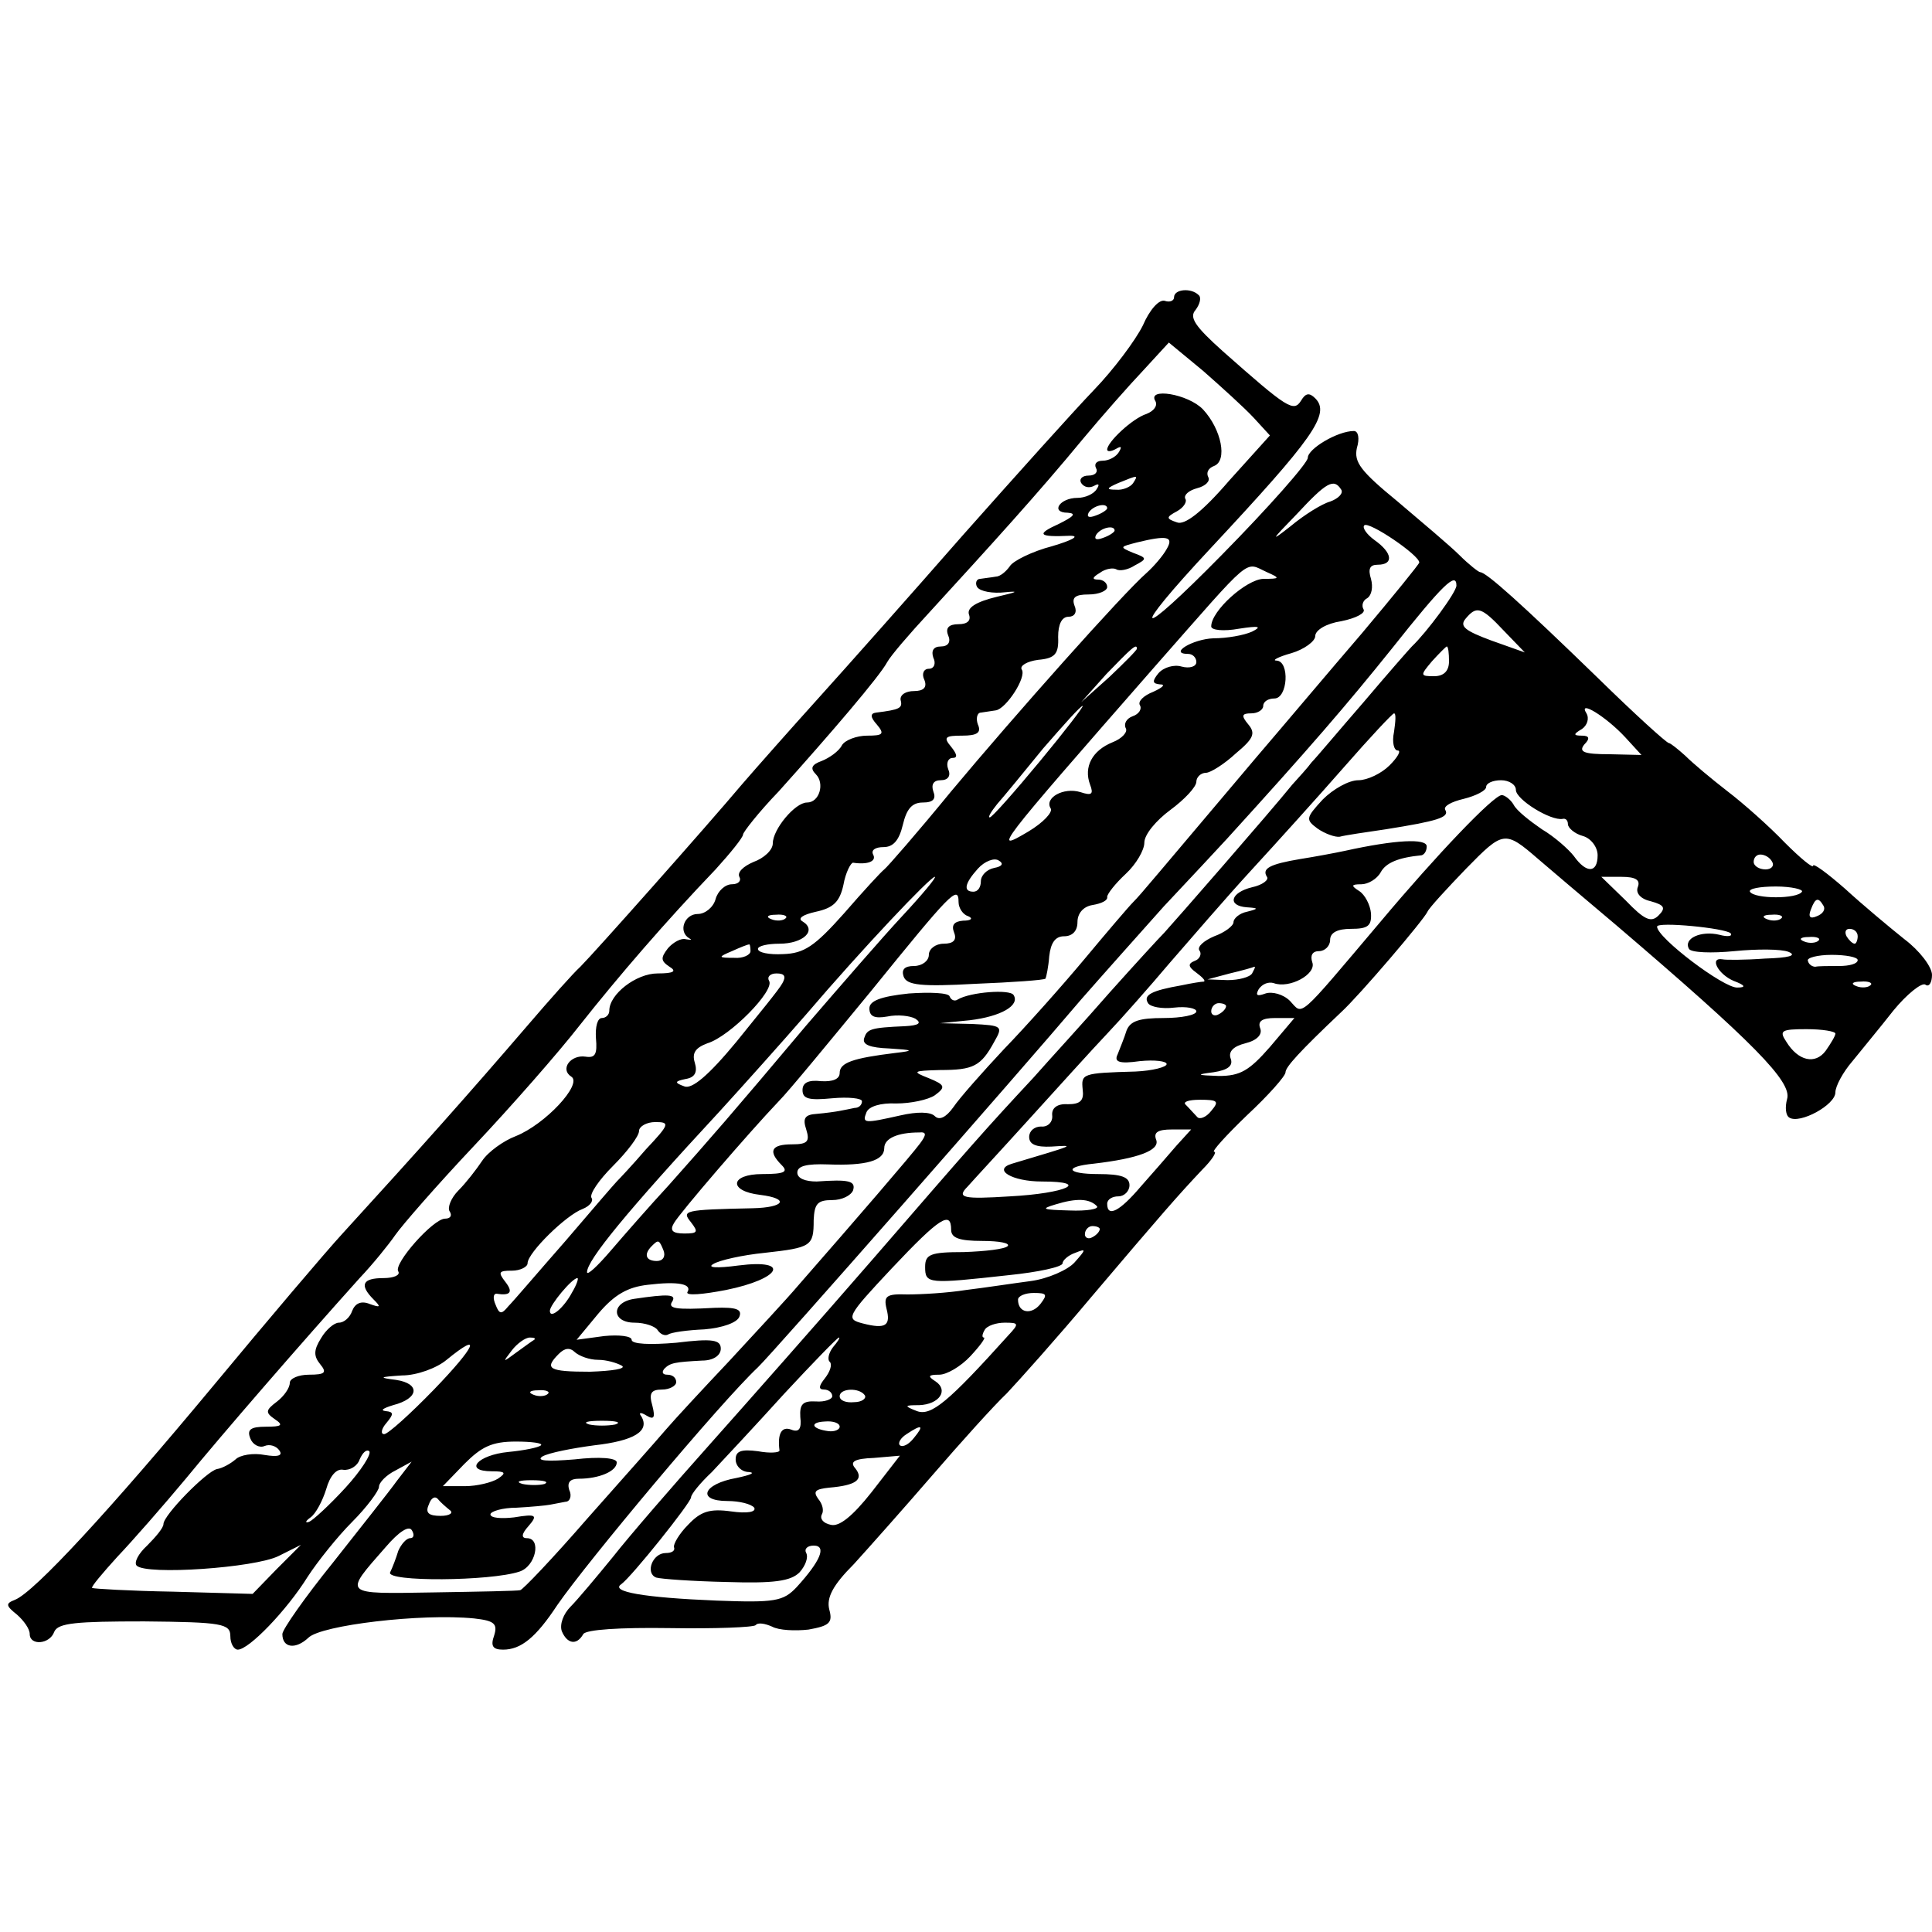
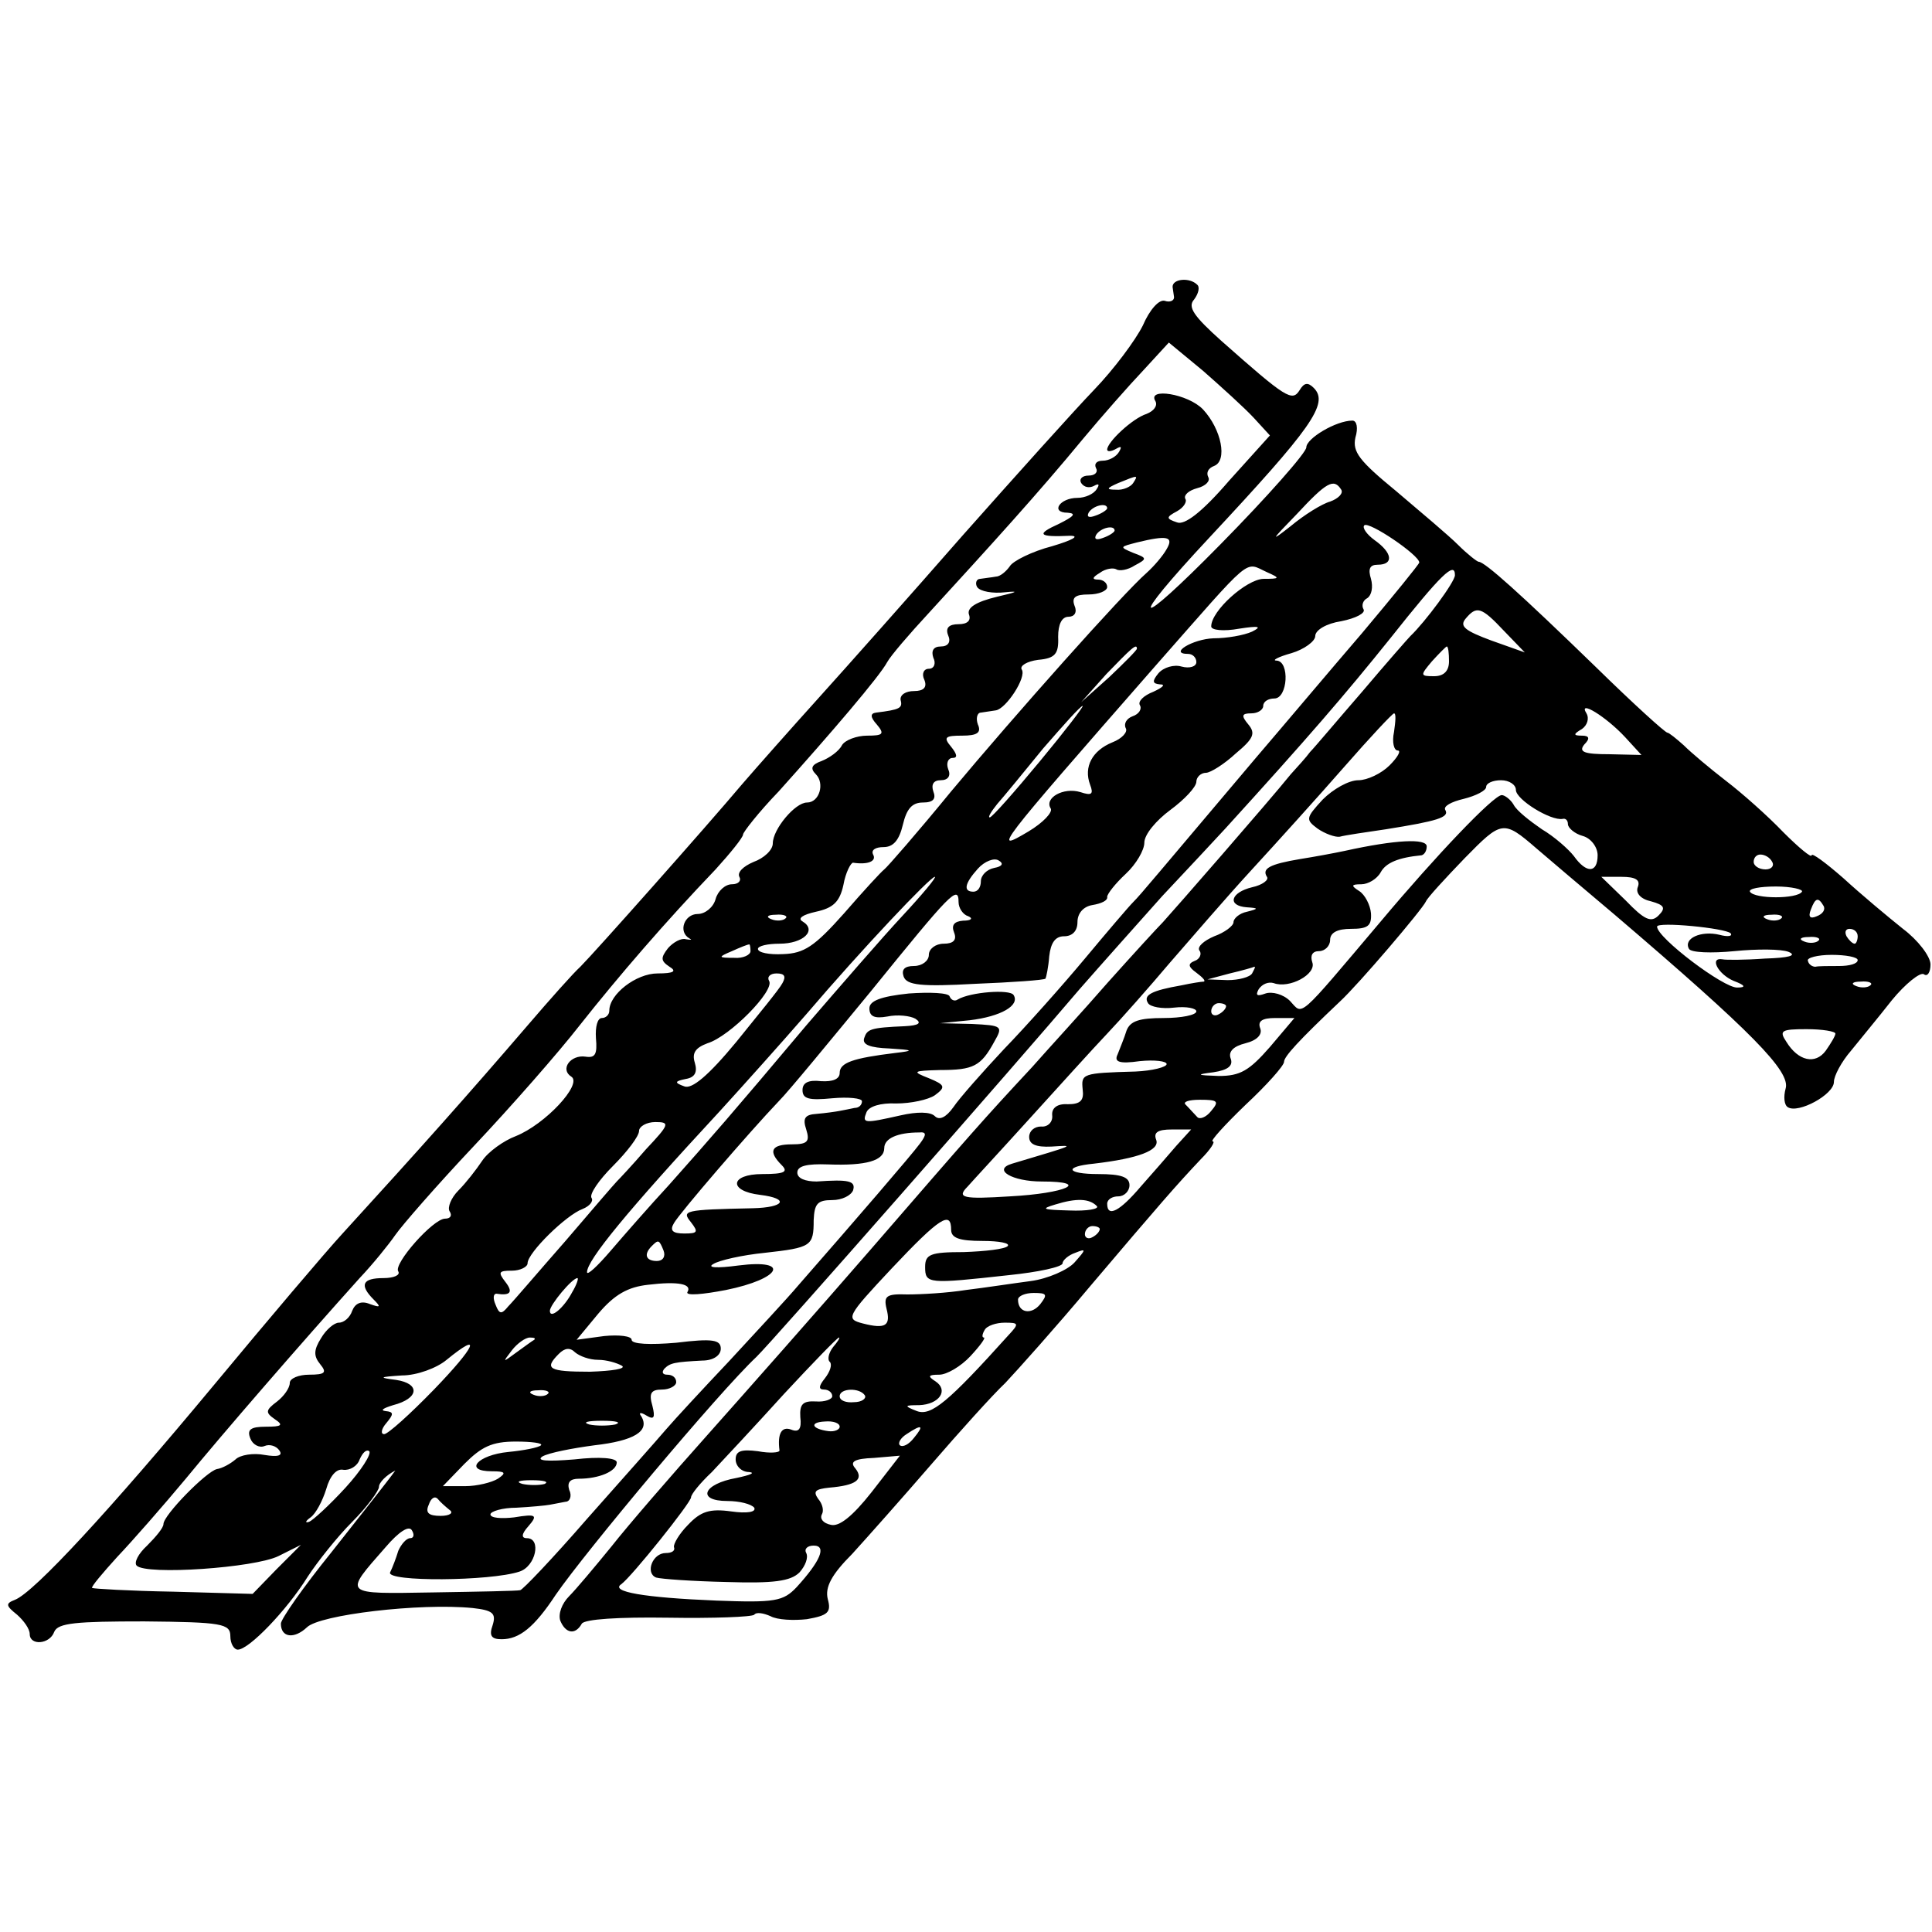
<svg xmlns="http://www.w3.org/2000/svg" version="1.0" width="260pt" height="260pt" viewBox="0 0 260 260" preserveAspectRatio="xMidYMid meet">
  <g transform="translate(0,260) scale(0.1,-0.1)" fill="#000000" stroke="none">
-     <path d="M1580 2200 c0 -5 -6 -7 -12 -5 -8 3 -21 -12 -30 -33 -10 -20 -39 -59 -66 -87 -26 -27 -105 -115 -176 -195 -70 -80 -158 -179 -195 -220 -37 -41 -83 -93 -102 -115 -48 -57 -199 -227 -218 -246 -9 -8 -41 -44 -71 -79 -79 -92 -144 -165 -249 -280 -23 -25 -101 -117 -174 -205 -138 -166 -241 -278 -267 -288 -13 -5 -12 -8 3 -20 9 -8 17 -19 17 -26 0 -16 27 -14 33 3 5 12 30 14 121 14 105 -1 116 -3 116 -20 0 -10 5 -18 10 -18 15 0 66 53 94 98 13 20 40 54 60 74 20 20 36 42 36 47 0 6 10 16 22 22 l22 12 -20 -26 c-10 -14 -49 -63 -86 -110 -38 -47 -68 -90 -68 -96 0 -19 18 -21 35 -5 17 17 152 33 223 26 27 -3 32 -7 27 -23 -5 -14 -2 -19 12 -19 24 0 44 16 73 60 40 58 219 272 270 320 20 19 351 396 435 495 28 32 78 88 111 125 34 36 72 77 85 91 111 122 161 180 222 256 69 87 87 104 87 85 0 -9 -40 -63 -60 -82 -3 -3 -32 -36 -65 -75 -33 -38 -64 -75 -70 -81 -5 -7 -17 -20 -26 -30 -29 -36 -160 -186 -172 -199 -7 -7 -40 -43 -74 -81 -33 -38 -80 -89 -102 -114 -67 -72 -80 -87 -216 -244 -72 -83 -171 -195 -220 -250 -50 -56 -108 -123 -130 -151 -22 -27 -48 -58 -57 -67 -10 -10 -15 -24 -12 -33 7 -17 20 -20 29 -4 4 6 49 9 116 8 61 -1 113 1 116 4 3 4 13 2 22 -2 9 -5 31 -6 49 -4 28 5 33 9 28 27 -4 16 5 33 33 61 20 22 68 76 106 120 38 44 83 94 100 110 16 17 68 75 114 130 95 112 116 136 149 171 13 13 20 24 16 24 -4 0 16 22 44 49 29 27 52 53 52 58 0 7 19 28 75 81 25 23 111 124 116 135 2 5 26 31 52 58 50 51 52 52 97 13 14 -12 61 -52 105 -89 185 -158 237 -211 230 -234 -3 -11 -2 -22 3 -25 14 -9 62 17 62 34 0 8 10 27 23 42 12 15 37 45 55 68 18 22 38 38 43 35 5 -4 9 3 9 13 0 11 -17 33 -37 48 -20 16 -56 46 -80 68 -24 21 -43 35 -43 31 0 -4 -17 10 -38 31 -21 22 -56 53 -77 69 -22 17 -47 38 -57 48 -10 9 -20 17 -22 17 -3 0 -46 39 -96 88 -103 100 -150 142 -158 142 -2 0 -15 10 -28 23 -12 12 -50 44 -83 72 -50 41 -59 53 -55 72 4 13 2 23 -4 23 -22 0 -62 -24 -62 -36 0 -7 -52 -66 -116 -131 -116 -118 -127 -111 -15 9 138 148 162 181 141 202 -8 8 -13 7 -19 -3 -10 -16 -18 -11 -105 66 -38 34 -46 46 -37 56 6 8 8 17 4 20 -10 10 -33 8 -33 -3z m107 -162 l22 -24 -55 -61 c-37 -43 -60 -60 -70 -56 -15 5 -15 7 0 15 9 5 14 13 11 17 -2 5 5 11 16 14 12 3 18 10 15 15 -3 6 0 12 8 15 18 7 10 49 -15 76 -20 21 -76 30 -64 11 3 -6 -2 -13 -12 -17 -19 -6 -53 -38 -53 -48 0 -3 5 -3 12 1 7 4 8 3 4 -4 -4 -7 -14 -12 -22 -12 -8 0 -12 -4 -9 -10 3 -5 -1 -10 -10 -10 -9 0 -13 -5 -10 -10 4 -6 11 -7 17 -4 7 4 8 2 4 -4 -4 -7 -16 -12 -26 -12 -24 0 -37 -20 -13 -20 12 -1 8 -5 -12 -15 -31 -14 -28 -18 15 -16 14 0 3 -6 -24 -14 -27 -7 -53 -20 -57 -27 -5 -7 -13 -14 -19 -14 -5 -1 -15 -2 -21 -3 -5 0 -7 -6 -4 -11 4 -6 21 -9 38 -7 20 2 15 0 -11 -6 -29 -7 -41 -15 -38 -24 3 -8 -2 -13 -14 -13 -13 0 -18 -5 -14 -15 4 -9 0 -15 -10 -15 -10 0 -13 -6 -10 -15 4 -8 1 -15 -6 -15 -7 0 -10 -7 -6 -15 4 -10 -1 -15 -14 -15 -11 0 -19 -5 -18 -12 3 -11 -1 -13 -33 -17 -8 -1 -8 -6 1 -16 11 -13 8 -15 -13 -15 -14 0 -30 -6 -34 -13 -4 -8 -17 -17 -27 -21 -14 -5 -16 -10 -8 -18 12 -12 5 -38 -12 -38 -16 0 -46 -36 -46 -55 0 -9 -12 -20 -26 -25 -14 -6 -22 -14 -19 -20 3 -5 -1 -10 -10 -10 -9 0 -19 -9 -22 -20 -3 -11 -14 -20 -24 -20 -18 0 -27 -24 -11 -33 4 -2 2 -2 -5 -1 -6 2 -17 -4 -24 -12 -10 -13 -10 -17 2 -25 10 -6 6 -9 -16 -9 -29 0 -65 -28 -65 -50 0 -6 -5 -10 -10 -10 -6 0 -9 -12 -8 -27 2 -22 -1 -27 -14 -25 -20 3 -35 -17 -19 -27 15 -10 -35 -64 -75 -80 -16 -6 -37 -21 -45 -33 -8 -12 -22 -30 -32 -40 -10 -10 -15 -23 -12 -28 4 -6 1 -10 -6 -10 -16 0 -70 -61 -63 -71 3 -5 -6 -9 -20 -9 -28 0 -33 -9 -13 -29 10 -10 9 -11 -5 -6 -12 5 -20 1 -24 -9 -3 -9 -11 -16 -18 -16 -6 0 -17 -9 -24 -21 -10 -16 -10 -24 -1 -35 9 -11 7 -14 -15 -14 -14 0 -26 -5 -26 -11 0 -7 -8 -18 -17 -25 -16 -12 -16 -15 -3 -24 12 -8 9 -10 -12 -10 -21 0 -26 -4 -21 -16 3 -8 12 -13 19 -10 7 3 16 0 20 -6 5 -7 -2 -9 -20 -6 -15 3 -33 0 -39 -6 -7 -6 -18 -12 -25 -13 -14 -3 -72 -62 -72 -74 0 -5 -10 -17 -22 -29 -12 -11 -18 -23 -14 -27 13 -13 159 -3 191 13 l30 15 -33 -33 -32 -33 -107 3 c-59 1 -108 4 -109 5 -2 1 14 20 34 42 20 21 62 69 92 105 50 61 154 181 234 270 18 19 39 45 48 58 9 13 56 67 106 120 50 53 114 126 142 162 53 67 116 140 183 210 20 22 37 43 37 47 0 3 21 30 48 58 70 78 136 155 146 174 5 9 30 38 55 65 86 94 148 162 209 236 25 30 62 72 81 92 l34 37 46 -38 c25 -22 56 -50 68 -63z m-162 -88 c-3 -5 -14 -10 -23 -9 -14 0 -13 2 3 9 27 11 27 11 20 0z m280 -9 c3 -5 -4 -12 -15 -16 -11 -3 -35 -18 -53 -33 -28 -22 -27 -20 8 16 40 43 50 49 60 33z m-315 -25 c0 -2 -7 -7 -16 -10 -8 -3 -12 -2 -9 4 6 10 25 14 25 6z m420 -73 c0 -2 -35 -45 -77 -95 -43 -50 -107 -126 -143 -168 -138 -163 -154 -183 -165 -194 -6 -6 -35 -40 -65 -76 -30 -36 -79 -91 -109 -122 -29 -31 -60 -66 -68 -78 -10 -14 -19 -18 -25 -12 -6 6 -24 6 -46 1 -49 -11 -52 -11 -46 4 3 8 19 13 40 12 20 0 43 5 52 11 15 11 14 14 -8 23 -23 9 -22 10 15 11 45 0 55 5 73 38 12 21 11 22 -30 24 l-43 1 40 4 c42 5 68 20 59 34 -5 8 -58 4 -75 -6 -4 -3 -9 -1 -11 4 -1 5 -27 6 -55 4 -38 -4 -53 -10 -53 -20 0 -11 7 -14 24 -11 14 3 31 1 38 -3 9 -6 4 -9 -14 -10 -47 -2 -51 -4 -55 -16 -3 -9 8 -13 34 -14 32 -2 34 -3 8 -6 -57 -7 -75 -13 -75 -27 0 -8 -9 -12 -25 -11 -17 2 -25 -2 -25 -12 0 -12 9 -14 40 -11 22 2 40 0 40 -4 0 -5 -4 -9 -10 -9 -5 -1 -14 -3 -20 -4 -5 -1 -19 -3 -31 -4 -16 -1 -19 -6 -14 -21 5 -16 2 -20 -19 -20 -28 0 -33 -9 -14 -28 9 -9 4 -12 -26 -12 -44 0 -46 -23 -3 -28 40 -5 33 -17 -10 -18 -93 -2 -96 -3 -83 -19 10 -13 9 -15 -9 -15 -16 0 -20 4 -14 14 8 14 101 122 141 164 13 13 68 80 124 148 107 132 118 144 118 120 0 -8 6 -17 13 -19 7 -3 4 -6 -7 -6 -12 -1 -16 -6 -12 -16 4 -10 -1 -15 -14 -15 -11 0 -20 -7 -20 -15 0 -8 -9 -15 -20 -15 -13 0 -17 -5 -14 -14 4 -12 24 -14 96 -10 50 2 93 5 95 7 1 2 4 16 5 30 2 18 8 27 20 27 11 0 18 7 18 19 0 12 8 21 20 23 12 2 21 6 20 11 0 4 11 18 25 31 14 13 25 32 25 42 0 11 16 30 35 44 19 14 35 31 35 38 0 6 6 12 13 12 6 0 25 12 40 26 24 20 27 27 17 39 -10 12 -9 15 4 15 9 0 16 5 16 10 0 6 7 10 15 10 18 0 21 50 3 51 -7 0 2 5 20 10 17 5 32 16 32 23 0 8 15 17 35 20 20 4 33 11 30 16 -3 5 -1 12 5 15 6 4 8 15 5 26 -4 13 -2 19 9 19 22 0 20 16 -4 33 -11 8 -17 17 -14 20 6 6 74 -40 74 -50z m-410 43 c0 -2 -7 -7 -16 -10 -8 -3 -12 -2 -9 4 6 10 25 14 25 6z m70 -25 c-5 -9 -17 -23 -27 -32 -32 -28 -177 -191 -263 -294 -45 -55 -86 -102 -90 -105 -4 -3 -28 -29 -54 -59 -40 -45 -54 -54 -82 -55 -19 -1 -34 2 -34 7 0 4 13 7 29 7 32 0 51 18 31 30 -7 4 0 9 18 13 23 5 32 13 37 36 3 17 10 30 13 30 20 -3 32 2 27 11 -3 6 3 10 14 10 13 0 21 9 26 30 5 21 12 30 27 30 14 0 18 5 14 15 -3 9 0 15 10 15 10 0 14 6 10 15 -3 8 0 15 6 15 7 0 6 5 -2 15 -11 13 -8 15 15 15 20 0 26 4 21 15 -3 8 -1 16 4 16 6 1 14 2 20 3 14 2 42 45 35 55 -3 5 7 11 22 13 23 2 28 8 27 31 0 17 5 27 14 27 8 0 12 6 8 15 -4 11 1 15 19 15 14 0 25 5 25 10 0 6 -6 10 -12 10 -9 0 -8 3 2 9 8 6 18 7 22 5 4 -3 16 -1 25 5 17 9 17 10 -2 17 -19 8 -18 8 5 14 41 10 50 8 40 -9z m135 -31 c18 -8 18 -9 -5 -9 -23 -1 -70 -43 -70 -64 0 -5 16 -7 38 -3 26 4 31 3 17 -4 -11 -5 -34 -9 -52 -9 -28 -1 -61 -21 -34 -21 6 0 11 -5 11 -11 0 -6 -9 -9 -20 -6 -10 3 -24 -1 -31 -9 -9 -11 -8 -14 2 -15 8 0 4 -4 -9 -10 -13 -5 -21 -13 -18 -18 3 -5 -1 -12 -10 -15 -8 -3 -12 -10 -9 -16 3 -5 -5 -14 -18 -19 -27 -11 -39 -33 -30 -57 5 -13 2 -15 -13 -10 -23 7 -49 -8 -40 -22 3 -5 -10 -19 -30 -31 -49 -29 -46 -25 171 223 133 151 119 140 150 126z m319 -79 l28 -29 -45 16 c-35 13 -43 19 -35 29 15 18 21 17 52 -16z m-494 -24 c0 -2 -17 -19 -37 -38 l-38 -34 34 38 c33 34 41 42 41 34z m420 -17 c0 -13 -7 -20 -20 -20 -19 0 -19 1 -3 20 10 11 19 20 20 20 2 0 3 -9 3 -20z m-551 -135 c-34 -41 -64 -75 -67 -75 -3 0 2 8 10 18 8 9 36 43 62 75 27 31 50 57 53 57 2 0 -24 -34 -58 -75z m788 33 l22 -24 -43 1 c-34 0 -42 3 -34 13 8 8 7 12 -3 12 -12 0 -12 2 0 9 7 5 10 14 6 21 -12 19 26 -4 52 -32z m-311 7 c-3 -14 0 -25 5 -25 5 0 0 -9 -11 -20 -11 -11 -30 -20 -42 -20 -13 0 -34 -12 -48 -26 -23 -25 -23 -27 -7 -39 10 -7 24 -12 30 -11 7 2 35 6 62 10 69 11 86 16 80 26 -3 5 8 11 25 15 16 4 30 11 30 16 0 5 9 9 20 9 11 0 20 -6 20 -13 0 -13 47 -42 63 -39 4 1 7 -2 7 -7 0 -5 9 -13 20 -16 11 -3 20 -15 20 -26 0 -24 -15 -25 -32 -1 -7 9 -26 26 -43 36 -16 11 -34 25 -38 33 -4 7 -12 13 -16 13 -11 0 -89 -82 -162 -169 -115 -136 -105 -127 -123 -108 -9 9 -24 13 -33 10 -11 -4 -14 -3 -9 6 5 7 13 10 20 8 21 -8 58 12 52 28 -3 9 0 15 9 15 8 0 15 7 15 15 0 10 10 15 28 15 23 0 28 4 27 21 -1 11 -8 25 -16 30 -11 7 -11 9 3 9 9 0 21 7 26 16 7 13 24 20 55 23 4 1 7 6 7 12 0 11 -42 9 -110 -6 -14 -3 -41 -8 -60 -11 -42 -7 -52 -13 -45 -24 3 -4 -6 -11 -20 -14 -29 -7 -34 -25 -7 -27 16 -1 16 -2 0 -6 -10 -2 -18 -9 -18 -14 0 -5 -12 -14 -26 -19 -14 -6 -23 -14 -20 -19 4 -5 0 -12 -6 -14 -10 -4 -9 -8 2 -16 8 -6 13 -11 10 -12 -3 0 -16 -2 -30 -5 -40 -7 -52 -13 -45 -24 3 -5 19 -8 35 -6 17 2 30 -1 30 -5 0 -5 -20 -9 -44 -9 -33 0 -45 -4 -50 -17 -3 -10 -9 -24 -12 -32 -5 -10 2 -13 30 -9 20 2 36 0 36 -4 0 -4 -19 -9 -42 -10 -72 -2 -73 -3 -71 -24 2 -15 -3 -20 -20 -20 -14 1 -22 -5 -21 -15 1 -9 -6 -16 -15 -15 -9 0 -16 -6 -16 -14 0 -10 9 -14 30 -13 32 2 34 3 -53 -23 -27 -8 0 -24 40 -24 67 0 33 -16 -43 -20 -63 -4 -72 -2 -57 13 7 8 45 49 83 91 39 43 86 95 105 115 19 20 57 63 84 95 27 31 76 88 110 125 34 37 90 99 125 139 35 40 65 72 67 72 3 0 2 -11 0 -25z m-538 -183 c-10 -2 -18 -10 -18 -18 0 -8 -4 -14 -10 -14 -14 0 -12 11 6 31 9 10 22 15 28 11 7 -4 5 -8 -6 -10z m1047 8 c3 -5 -1 -10 -9 -10 -9 0 -16 5 -16 10 0 6 4 10 9 10 6 0 13 -4 16 -10z m-1171 -73 c-27 -29 -85 -96 -129 -147 -100 -119 -129 -152 -185 -215 -25 -27 -60 -67 -78 -88 -18 -21 -32 -34 -32 -29 0 16 53 81 179 217 31 34 83 92 116 130 76 89 167 185 173 185 3 0 -17 -24 -44 -53z m990 39 c-3 -8 4 -16 18 -19 18 -5 20 -9 10 -19 -10 -10 -19 -6 -44 20 l-33 32 27 0 c19 0 26 -4 22 -14z m221 -6 c-6 -10 -64 -10 -70 0 -2 4 13 7 35 7 21 0 37 -4 35 -7z m29 -19 c3 -5 -1 -11 -9 -14 -9 -4 -12 -1 -8 9 6 16 10 17 17 5z m-1397 -17 c-3 -3 -12 -4 -19 -1 -8 3 -5 6 6 6 11 1 17 -2 13 -5z m1340 0 c-3 -3 -12 -4 -19 -1 -8 3 -5 6 6 6 11 1 17 -2 13 -5z m-68 -20 c3 -4 -4 -5 -15 -2 -25 6 -49 -5 -41 -19 3 -5 30 -6 61 -3 30 3 63 3 73 -1 12 -5 0 -8 -32 -9 -27 -2 -53 -2 -57 -1 -18 3 -6 -20 15 -29 16 -6 17 -9 5 -9 -18 -1 -108 67 -108 82 0 7 92 -2 99 -9z m171 -4 c0 -5 -2 -10 -4 -10 -3 0 -8 5 -11 10 -3 6 -1 10 4 10 6 0 11 -4 11 -10z m-53 -6 c-3 -3 -12 -4 -19 -1 -8 3 -5 6 6 6 11 1 17 -2 13 -5z m-1437 -14 c0 -5 -10 -10 -22 -9 -22 0 -22 1 -3 9 11 5 21 9 23 9 1 1 2 -3 2 -9z m1490 -12 c0 -5 -11 -8 -25 -8 -14 0 -28 0 -32 -1 -4 0 -9 3 -10 8 -2 4 13 8 32 8 19 0 35 -3 35 -7z m-815 -18 c-3 -5 -18 -9 -33 -9 l-27 1 30 8 c17 4 31 8 33 9 2 0 0 -3 -3 -9z m-632 -13 c-4 -8 -33 -43 -62 -79 -38 -46 -60 -64 -70 -60 -14 5 -13 7 2 10 12 2 16 9 12 22 -4 13 1 20 17 26 30 9 91 71 83 84 -3 5 1 10 10 10 11 0 13 -4 8 -13z m1464 -3 c-3 -3 -12 -4 -19 -1 -8 3 -5 6 6 6 11 1 17 -2 13 -5z m-867 -28 c0 -3 -4 -8 -10 -11 -5 -3 -10 -1 -10 4 0 6 5 11 10 11 6 0 10 -2 10 -4z m59 -55 c-28 -32 -40 -39 -69 -39 -30 1 -31 2 -7 5 20 3 27 9 23 19 -3 9 4 16 20 20 16 4 23 12 20 20 -4 10 3 14 20 14 l26 0 -33 -39z m761 18 c0 -3 -6 -13 -13 -23 -14 -19 -37 -14 -53 12 -10 15 -7 17 27 17 22 0 39 -3 39 -6z m-840 -104 c-7 -9 -16 -12 -19 -8 -4 4 -10 11 -15 16 -5 4 3 7 19 7 24 0 26 -2 15 -15z m-761 -52 c-18 -21 -36 -40 -39 -43 -3 -3 -34 -39 -69 -80 -36 -41 -70 -81 -77 -88 -9 -11 -12 -11 -17 2 -4 9 -3 15 1 15 19 -3 23 2 12 16 -10 13 -9 15 9 15 11 0 21 5 21 10 0 14 52 65 74 73 10 4 15 11 12 15 -3 5 10 24 29 43 19 19 35 40 35 47 0 6 10 12 22 12 20 0 19 -3 -13 -37z m369 8 c-11 -15 -86 -102 -163 -190 -16 -19 -59 -65 -94 -103 -35 -37 -73 -78 -85 -92 -11 -13 -59 -67 -106 -120 -46 -53 -87 -96 -90 -96 -3 -1 -55 -2 -117 -3 -123 -2 -121 -4 -64 61 18 21 31 29 35 23 4 -6 3 -11 -2 -11 -5 0 -12 -8 -16 -17 -3 -10 -8 -23 -11 -29 -6 -13 135 -12 174 1 22 7 30 45 10 45 -8 0 -7 6 2 16 13 15 11 17 -19 12 -17 -2 -32 -1 -32 4 0 4 16 9 35 9 19 1 40 3 45 4 6 1 15 3 21 4 6 0 9 8 5 16 -3 10 1 15 13 15 27 0 51 10 51 22 0 6 -23 8 -57 4 -37 -3 -52 -2 -43 4 9 5 40 11 70 15 53 6 75 19 63 39 -4 5 -1 6 7 1 10 -6 12 -3 8 13 -5 17 -2 22 13 22 10 0 19 5 19 10 0 6 -5 10 -12 10 -6 0 -8 3 -4 8 8 8 14 9 51 11 15 0 25 7 25 16 0 12 -11 14 -60 8 -35 -3 -60 -2 -60 4 0 5 -17 7 -37 5 l-37 -5 29 35 c22 26 40 36 67 39 41 5 60 1 53 -10 -2 -5 21 -3 52 3 74 15 88 42 17 33 -30 -4 -43 -3 -34 2 8 5 39 12 69 15 63 7 66 9 66 44 1 22 5 27 25 27 13 0 25 6 28 13 4 13 -6 15 -49 12 -15 0 -26 4 -26 12 0 9 13 12 41 11 52 -2 76 5 76 22 0 13 18 21 47 21 10 1 10 -3 1 -15z m345 -3 c-11 -13 -33 -38 -48 -55 -28 -33 -45 -42 -45 -23 0 6 7 10 15 10 8 0 15 7 15 15 0 11 -11 15 -42 15 -43 0 -47 10 -6 14 60 7 89 18 84 32 -4 10 2 14 21 14 l26 0 -20 -22z m-107 -81 c4 -4 -13 -7 -37 -6 -36 1 -39 2 -19 8 29 9 46 8 56 -2z m-196 -32 c0 -11 11 -15 42 -15 23 0 38 -3 34 -7 -4 -4 -30 -7 -59 -8 -45 0 -52 -3 -52 -20 0 -23 4 -23 113 -11 39 4 72 11 72 16 0 4 8 11 17 14 15 6 15 5 -1 -13 -9 -10 -36 -22 -59 -25 -23 -3 -62 -9 -87 -12 -25 -4 -60 -6 -79 -6 -28 1 -32 -2 -28 -19 6 -23 -1 -28 -32 -20 -23 6 -22 9 39 74 65 69 80 78 80 52z m200 1 c0 -3 -4 -8 -10 -11 -5 -3 -10 -1 -10 4 0 6 5 11 10 11 6 0 10 -2 10 -4z m-587 -29 c3 -8 -1 -14 -9 -14 -15 0 -18 9 -7 20 9 9 10 9 16 -6z m-123 -56 c-11 -21 -30 -37 -30 -25 0 8 30 44 37 44 2 0 -1 -9 -7 -19z m630 -16 c-12 -15 -30 -12 -30 6 0 5 10 9 21 9 18 0 19 -2 9 -15z m-43 -42 c-81 -90 -104 -109 -123 -102 -18 7 -17 8 3 8 27 1 40 20 22 32 -11 7 -10 9 5 9 10 0 29 11 42 25 13 14 21 25 18 25 -3 0 -2 5 1 10 3 6 16 10 27 10 19 0 20 -1 5 -17z m-638 -6 c-2 -1 -13 -9 -24 -17 -19 -14 -19 -14 -6 3 7 9 18 17 24 17 6 0 8 -1 6 -3z m402 -10 c-6 -8 -8 -17 -4 -20 3 -4 0 -13 -7 -22 -8 -10 -9 -15 -1 -15 6 0 11 -4 11 -9 0 -4 -10 -8 -22 -7 -18 1 -22 -4 -21 -21 2 -16 -2 -21 -12 -17 -13 5 -19 -5 -16 -28 0 -3 -13 -4 -29 -1 -23 3 -30 0 -30 -11 0 -9 8 -17 18 -17 9 -1 2 -4 -17 -8 -45 -8 -54 -31 -12 -31 16 0 32 -4 36 -9 3 -6 -10 -8 -31 -5 -29 4 -41 0 -58 -18 -12 -12 -20 -26 -19 -30 2 -5 -3 -8 -11 -8 -18 0 -28 -27 -13 -33 7 -2 49 -5 95 -6 63 -2 86 1 98 13 8 9 12 20 9 26 -3 5 1 10 10 10 18 0 9 -21 -23 -56 -18 -19 -29 -21 -108 -18 -98 4 -143 12 -128 22 14 10 94 110 94 117 0 4 12 19 28 34 15 16 59 63 97 105 39 42 72 76 74 76 2 0 -2 -6 -8 -13z m-537 -57 c-32 -33 -62 -60 -67 -60 -5 0 -4 7 3 15 10 12 10 15 -1 16 -8 1 -3 4 10 8 35 9 37 29 4 34 -24 3 -23 4 8 6 20 0 47 10 60 21 49 40 39 18 -17 -40z m221 40 c11 0 25 -4 32 -8 6 -4 -13 -7 -43 -8 -56 0 -62 4 -42 24 8 8 15 9 22 2 6 -5 19 -10 31 -10z m-68 -46 c-3 -3 -12 -4 -19 -1 -8 3 -5 6 6 6 11 1 17 -2 13 -5z m427 -2 c2 -4 -4 -9 -15 -9 -10 -1 -19 2 -19 8 0 11 27 12 34 1z m-336 -39 c-10 -2 -26 -2 -35 0 -10 3 -2 5 17 5 19 0 27 -2 18 -5z m302 -3 c0 -4 -7 -7 -15 -6 -23 3 -26 12 -5 13 11 1 20 -2 20 -7z m100 -15 c-7 -9 -15 -13 -19 -10 -3 3 1 10 9 15 21 14 24 12 10 -5z m-502 -10 c-3 -3 -23 -7 -44 -9 -41 -4 -61 -26 -22 -26 18 0 20 -2 8 -10 -8 -5 -28 -10 -44 -10 l-30 0 29 30 c23 23 37 30 69 30 21 0 37 -2 34 -5z m-263 -57 c-22 -24 -44 -44 -49 -46 -6 -2 -5 1 2 6 7 5 16 22 21 38 5 18 14 28 23 26 9 -1 19 5 22 14 4 9 9 14 13 11 3 -4 -11 -26 -32 -49z m708 -6 c-26 -33 -44 -47 -55 -44 -10 2 -15 8 -12 14 3 5 1 14 -5 21 -7 10 -4 13 15 15 36 3 47 11 35 26 -8 9 -1 13 25 14 l35 3 -38 -49z m-440 11 c-7 -2 -21 -2 -30 0 -10 3 -4 5 12 5 17 0 24 -2 18 -5z m-128 -35 c6 -4 0 -8 -12 -8 -16 0 -21 4 -16 15 3 9 8 12 12 8 3 -4 11 -11 16 -15z" />
-     <path d="M853 852 c-31 -5 -30 -32 1 -32 14 0 28 -5 31 -10 4 -6 10 -8 14 -6 4 3 26 6 49 7 24 2 44 9 47 17 4 10 -4 13 -33 12 -54 -3 -64 -1 -57 9 5 9 -5 10 -52 3z" />
+     <path d="M1580 2200 c0 -5 -6 -7 -12 -5 -8 3 -21 -12 -30 -33 -10 -20 -39 -59 -66 -87 -26 -27 -105 -115 -176 -195 -70 -80 -158 -179 -195 -220 -37 -41 -83 -93 -102 -115 -48 -57 -199 -227 -218 -246 -9 -8 -41 -44 -71 -79 -79 -92 -144 -165 -249 -280 -23 -25 -101 -117 -174 -205 -138 -166 -241 -278 -267 -288 -13 -5 -12 -8 3 -20 9 -8 17 -19 17 -26 0 -16 27 -14 33 3 5 12 30 14 121 14 105 -1 116 -3 116 -20 0 -10 5 -18 10 -18 15 0 66 53 94 98 13 20 40 54 60 74 20 20 36 42 36 47 0 6 10 16 22 22 c-10 -14 -49 -63 -86 -110 -38 -47 -68 -90 -68 -96 0 -19 18 -21 35 -5 17 17 152 33 223 26 27 -3 32 -7 27 -23 -5 -14 -2 -19 12 -19 24 0 44 16 73 60 40 58 219 272 270 320 20 19 351 396 435 495 28 32 78 88 111 125 34 36 72 77 85 91 111 122 161 180 222 256 69 87 87 104 87 85 0 -9 -40 -63 -60 -82 -3 -3 -32 -36 -65 -75 -33 -38 -64 -75 -70 -81 -5 -7 -17 -20 -26 -30 -29 -36 -160 -186 -172 -199 -7 -7 -40 -43 -74 -81 -33 -38 -80 -89 -102 -114 -67 -72 -80 -87 -216 -244 -72 -83 -171 -195 -220 -250 -50 -56 -108 -123 -130 -151 -22 -27 -48 -58 -57 -67 -10 -10 -15 -24 -12 -33 7 -17 20 -20 29 -4 4 6 49 9 116 8 61 -1 113 1 116 4 3 4 13 2 22 -2 9 -5 31 -6 49 -4 28 5 33 9 28 27 -4 16 5 33 33 61 20 22 68 76 106 120 38 44 83 94 100 110 16 17 68 75 114 130 95 112 116 136 149 171 13 13 20 24 16 24 -4 0 16 22 44 49 29 27 52 53 52 58 0 7 19 28 75 81 25 23 111 124 116 135 2 5 26 31 52 58 50 51 52 52 97 13 14 -12 61 -52 105 -89 185 -158 237 -211 230 -234 -3 -11 -2 -22 3 -25 14 -9 62 17 62 34 0 8 10 27 23 42 12 15 37 45 55 68 18 22 38 38 43 35 5 -4 9 3 9 13 0 11 -17 33 -37 48 -20 16 -56 46 -80 68 -24 21 -43 35 -43 31 0 -4 -17 10 -38 31 -21 22 -56 53 -77 69 -22 17 -47 38 -57 48 -10 9 -20 17 -22 17 -3 0 -46 39 -96 88 -103 100 -150 142 -158 142 -2 0 -15 10 -28 23 -12 12 -50 44 -83 72 -50 41 -59 53 -55 72 4 13 2 23 -4 23 -22 0 -62 -24 -62 -36 0 -7 -52 -66 -116 -131 -116 -118 -127 -111 -15 9 138 148 162 181 141 202 -8 8 -13 7 -19 -3 -10 -16 -18 -11 -105 66 -38 34 -46 46 -37 56 6 8 8 17 4 20 -10 10 -33 8 -33 -3z m107 -162 l22 -24 -55 -61 c-37 -43 -60 -60 -70 -56 -15 5 -15 7 0 15 9 5 14 13 11 17 -2 5 5 11 16 14 12 3 18 10 15 15 -3 6 0 12 8 15 18 7 10 49 -15 76 -20 21 -76 30 -64 11 3 -6 -2 -13 -12 -17 -19 -6 -53 -38 -53 -48 0 -3 5 -3 12 1 7 4 8 3 4 -4 -4 -7 -14 -12 -22 -12 -8 0 -12 -4 -9 -10 3 -5 -1 -10 -10 -10 -9 0 -13 -5 -10 -10 4 -6 11 -7 17 -4 7 4 8 2 4 -4 -4 -7 -16 -12 -26 -12 -24 0 -37 -20 -13 -20 12 -1 8 -5 -12 -15 -31 -14 -28 -18 15 -16 14 0 3 -6 -24 -14 -27 -7 -53 -20 -57 -27 -5 -7 -13 -14 -19 -14 -5 -1 -15 -2 -21 -3 -5 0 -7 -6 -4 -11 4 -6 21 -9 38 -7 20 2 15 0 -11 -6 -29 -7 -41 -15 -38 -24 3 -8 -2 -13 -14 -13 -13 0 -18 -5 -14 -15 4 -9 0 -15 -10 -15 -10 0 -13 -6 -10 -15 4 -8 1 -15 -6 -15 -7 0 -10 -7 -6 -15 4 -10 -1 -15 -14 -15 -11 0 -19 -5 -18 -12 3 -11 -1 -13 -33 -17 -8 -1 -8 -6 1 -16 11 -13 8 -15 -13 -15 -14 0 -30 -6 -34 -13 -4 -8 -17 -17 -27 -21 -14 -5 -16 -10 -8 -18 12 -12 5 -38 -12 -38 -16 0 -46 -36 -46 -55 0 -9 -12 -20 -26 -25 -14 -6 -22 -14 -19 -20 3 -5 -1 -10 -10 -10 -9 0 -19 -9 -22 -20 -3 -11 -14 -20 -24 -20 -18 0 -27 -24 -11 -33 4 -2 2 -2 -5 -1 -6 2 -17 -4 -24 -12 -10 -13 -10 -17 2 -25 10 -6 6 -9 -16 -9 -29 0 -65 -28 -65 -50 0 -6 -5 -10 -10 -10 -6 0 -9 -12 -8 -27 2 -22 -1 -27 -14 -25 -20 3 -35 -17 -19 -27 15 -10 -35 -64 -75 -80 -16 -6 -37 -21 -45 -33 -8 -12 -22 -30 -32 -40 -10 -10 -15 -23 -12 -28 4 -6 1 -10 -6 -10 -16 0 -70 -61 -63 -71 3 -5 -6 -9 -20 -9 -28 0 -33 -9 -13 -29 10 -10 9 -11 -5 -6 -12 5 -20 1 -24 -9 -3 -9 -11 -16 -18 -16 -6 0 -17 -9 -24 -21 -10 -16 -10 -24 -1 -35 9 -11 7 -14 -15 -14 -14 0 -26 -5 -26 -11 0 -7 -8 -18 -17 -25 -16 -12 -16 -15 -3 -24 12 -8 9 -10 -12 -10 -21 0 -26 -4 -21 -16 3 -8 12 -13 19 -10 7 3 16 0 20 -6 5 -7 -2 -9 -20 -6 -15 3 -33 0 -39 -6 -7 -6 -18 -12 -25 -13 -14 -3 -72 -62 -72 -74 0 -5 -10 -17 -22 -29 -12 -11 -18 -23 -14 -27 13 -13 159 -3 191 13 l30 15 -33 -33 -32 -33 -107 3 c-59 1 -108 4 -109 5 -2 1 14 20 34 42 20 21 62 69 92 105 50 61 154 181 234 270 18 19 39 45 48 58 9 13 56 67 106 120 50 53 114 126 142 162 53 67 116 140 183 210 20 22 37 43 37 47 0 3 21 30 48 58 70 78 136 155 146 174 5 9 30 38 55 65 86 94 148 162 209 236 25 30 62 72 81 92 l34 37 46 -38 c25 -22 56 -50 68 -63z m-162 -88 c-3 -5 -14 -10 -23 -9 -14 0 -13 2 3 9 27 11 27 11 20 0z m280 -9 c3 -5 -4 -12 -15 -16 -11 -3 -35 -18 -53 -33 -28 -22 -27 -20 8 16 40 43 50 49 60 33z m-315 -25 c0 -2 -7 -7 -16 -10 -8 -3 -12 -2 -9 4 6 10 25 14 25 6z m420 -73 c0 -2 -35 -45 -77 -95 -43 -50 -107 -126 -143 -168 -138 -163 -154 -183 -165 -194 -6 -6 -35 -40 -65 -76 -30 -36 -79 -91 -109 -122 -29 -31 -60 -66 -68 -78 -10 -14 -19 -18 -25 -12 -6 6 -24 6 -46 1 -49 -11 -52 -11 -46 4 3 8 19 13 40 12 20 0 43 5 52 11 15 11 14 14 -8 23 -23 9 -22 10 15 11 45 0 55 5 73 38 12 21 11 22 -30 24 l-43 1 40 4 c42 5 68 20 59 34 -5 8 -58 4 -75 -6 -4 -3 -9 -1 -11 4 -1 5 -27 6 -55 4 -38 -4 -53 -10 -53 -20 0 -11 7 -14 24 -11 14 3 31 1 38 -3 9 -6 4 -9 -14 -10 -47 -2 -51 -4 -55 -16 -3 -9 8 -13 34 -14 32 -2 34 -3 8 -6 -57 -7 -75 -13 -75 -27 0 -8 -9 -12 -25 -11 -17 2 -25 -2 -25 -12 0 -12 9 -14 40 -11 22 2 40 0 40 -4 0 -5 -4 -9 -10 -9 -5 -1 -14 -3 -20 -4 -5 -1 -19 -3 -31 -4 -16 -1 -19 -6 -14 -21 5 -16 2 -20 -19 -20 -28 0 -33 -9 -14 -28 9 -9 4 -12 -26 -12 -44 0 -46 -23 -3 -28 40 -5 33 -17 -10 -18 -93 -2 -96 -3 -83 -19 10 -13 9 -15 -9 -15 -16 0 -20 4 -14 14 8 14 101 122 141 164 13 13 68 80 124 148 107 132 118 144 118 120 0 -8 6 -17 13 -19 7 -3 4 -6 -7 -6 -12 -1 -16 -6 -12 -16 4 -10 -1 -15 -14 -15 -11 0 -20 -7 -20 -15 0 -8 -9 -15 -20 -15 -13 0 -17 -5 -14 -14 4 -12 24 -14 96 -10 50 2 93 5 95 7 1 2 4 16 5 30 2 18 8 27 20 27 11 0 18 7 18 19 0 12 8 21 20 23 12 2 21 6 20 11 0 4 11 18 25 31 14 13 25 32 25 42 0 11 16 30 35 44 19 14 35 31 35 38 0 6 6 12 13 12 6 0 25 12 40 26 24 20 27 27 17 39 -10 12 -9 15 4 15 9 0 16 5 16 10 0 6 7 10 15 10 18 0 21 50 3 51 -7 0 2 5 20 10 17 5 32 16 32 23 0 8 15 17 35 20 20 4 33 11 30 16 -3 5 -1 12 5 15 6 4 8 15 5 26 -4 13 -2 19 9 19 22 0 20 16 -4 33 -11 8 -17 17 -14 20 6 6 74 -40 74 -50z m-410 43 c0 -2 -7 -7 -16 -10 -8 -3 -12 -2 -9 4 6 10 25 14 25 6z m70 -25 c-5 -9 -17 -23 -27 -32 -32 -28 -177 -191 -263 -294 -45 -55 -86 -102 -90 -105 -4 -3 -28 -29 -54 -59 -40 -45 -54 -54 -82 -55 -19 -1 -34 2 -34 7 0 4 13 7 29 7 32 0 51 18 31 30 -7 4 0 9 18 13 23 5 32 13 37 36 3 17 10 30 13 30 20 -3 32 2 27 11 -3 6 3 10 14 10 13 0 21 9 26 30 5 21 12 30 27 30 14 0 18 5 14 15 -3 9 0 15 10 15 10 0 14 6 10 15 -3 8 0 15 6 15 7 0 6 5 -2 15 -11 13 -8 15 15 15 20 0 26 4 21 15 -3 8 -1 16 4 16 6 1 14 2 20 3 14 2 42 45 35 55 -3 5 7 11 22 13 23 2 28 8 27 31 0 17 5 27 14 27 8 0 12 6 8 15 -4 11 1 15 19 15 14 0 25 5 25 10 0 6 -6 10 -12 10 -9 0 -8 3 2 9 8 6 18 7 22 5 4 -3 16 -1 25 5 17 9 17 10 -2 17 -19 8 -18 8 5 14 41 10 50 8 40 -9z m135 -31 c18 -8 18 -9 -5 -9 -23 -1 -70 -43 -70 -64 0 -5 16 -7 38 -3 26 4 31 3 17 -4 -11 -5 -34 -9 -52 -9 -28 -1 -61 -21 -34 -21 6 0 11 -5 11 -11 0 -6 -9 -9 -20 -6 -10 3 -24 -1 -31 -9 -9 -11 -8 -14 2 -15 8 0 4 -4 -9 -10 -13 -5 -21 -13 -18 -18 3 -5 -1 -12 -10 -15 -8 -3 -12 -10 -9 -16 3 -5 -5 -14 -18 -19 -27 -11 -39 -33 -30 -57 5 -13 2 -15 -13 -10 -23 7 -49 -8 -40 -22 3 -5 -10 -19 -30 -31 -49 -29 -46 -25 171 223 133 151 119 140 150 126z m319 -79 l28 -29 -45 16 c-35 13 -43 19 -35 29 15 18 21 17 52 -16z m-494 -24 c0 -2 -17 -19 -37 -38 l-38 -34 34 38 c33 34 41 42 41 34z m420 -17 c0 -13 -7 -20 -20 -20 -19 0 -19 1 -3 20 10 11 19 20 20 20 2 0 3 -9 3 -20z m-551 -135 c-34 -41 -64 -75 -67 -75 -3 0 2 8 10 18 8 9 36 43 62 75 27 31 50 57 53 57 2 0 -24 -34 -58 -75z m788 33 l22 -24 -43 1 c-34 0 -42 3 -34 13 8 8 7 12 -3 12 -12 0 -12 2 0 9 7 5 10 14 6 21 -12 19 26 -4 52 -32z m-311 7 c-3 -14 0 -25 5 -25 5 0 0 -9 -11 -20 -11 -11 -30 -20 -42 -20 -13 0 -34 -12 -48 -26 -23 -25 -23 -27 -7 -39 10 -7 24 -12 30 -11 7 2 35 6 62 10 69 11 86 16 80 26 -3 5 8 11 25 15 16 4 30 11 30 16 0 5 9 9 20 9 11 0 20 -6 20 -13 0 -13 47 -42 63 -39 4 1 7 -2 7 -7 0 -5 9 -13 20 -16 11 -3 20 -15 20 -26 0 -24 -15 -25 -32 -1 -7 9 -26 26 -43 36 -16 11 -34 25 -38 33 -4 7 -12 13 -16 13 -11 0 -89 -82 -162 -169 -115 -136 -105 -127 -123 -108 -9 9 -24 13 -33 10 -11 -4 -14 -3 -9 6 5 7 13 10 20 8 21 -8 58 12 52 28 -3 9 0 15 9 15 8 0 15 7 15 15 0 10 10 15 28 15 23 0 28 4 27 21 -1 11 -8 25 -16 30 -11 7 -11 9 3 9 9 0 21 7 26 16 7 13 24 20 55 23 4 1 7 6 7 12 0 11 -42 9 -110 -6 -14 -3 -41 -8 -60 -11 -42 -7 -52 -13 -45 -24 3 -4 -6 -11 -20 -14 -29 -7 -34 -25 -7 -27 16 -1 16 -2 0 -6 -10 -2 -18 -9 -18 -14 0 -5 -12 -14 -26 -19 -14 -6 -23 -14 -20 -19 4 -5 0 -12 -6 -14 -10 -4 -9 -8 2 -16 8 -6 13 -11 10 -12 -3 0 -16 -2 -30 -5 -40 -7 -52 -13 -45 -24 3 -5 19 -8 35 -6 17 2 30 -1 30 -5 0 -5 -20 -9 -44 -9 -33 0 -45 -4 -50 -17 -3 -10 -9 -24 -12 -32 -5 -10 2 -13 30 -9 20 2 36 0 36 -4 0 -4 -19 -9 -42 -10 -72 -2 -73 -3 -71 -24 2 -15 -3 -20 -20 -20 -14 1 -22 -5 -21 -15 1 -9 -6 -16 -15 -15 -9 0 -16 -6 -16 -14 0 -10 9 -14 30 -13 32 2 34 3 -53 -23 -27 -8 0 -24 40 -24 67 0 33 -16 -43 -20 -63 -4 -72 -2 -57 13 7 8 45 49 83 91 39 43 86 95 105 115 19 20 57 63 84 95 27 31 76 88 110 125 34 37 90 99 125 139 35 40 65 72 67 72 3 0 2 -11 0 -25z m-538 -183 c-10 -2 -18 -10 -18 -18 0 -8 -4 -14 -10 -14 -14 0 -12 11 6 31 9 10 22 15 28 11 7 -4 5 -8 -6 -10z m1047 8 c3 -5 -1 -10 -9 -10 -9 0 -16 5 -16 10 0 6 4 10 9 10 6 0 13 -4 16 -10z m-1171 -73 c-27 -29 -85 -96 -129 -147 -100 -119 -129 -152 -185 -215 -25 -27 -60 -67 -78 -88 -18 -21 -32 -34 -32 -29 0 16 53 81 179 217 31 34 83 92 116 130 76 89 167 185 173 185 3 0 -17 -24 -44 -53z m990 39 c-3 -8 4 -16 18 -19 18 -5 20 -9 10 -19 -10 -10 -19 -6 -44 20 l-33 32 27 0 c19 0 26 -4 22 -14z m221 -6 c-6 -10 -64 -10 -70 0 -2 4 13 7 35 7 21 0 37 -4 35 -7z m29 -19 c3 -5 -1 -11 -9 -14 -9 -4 -12 -1 -8 9 6 16 10 17 17 5z m-1397 -17 c-3 -3 -12 -4 -19 -1 -8 3 -5 6 6 6 11 1 17 -2 13 -5z m1340 0 c-3 -3 -12 -4 -19 -1 -8 3 -5 6 6 6 11 1 17 -2 13 -5z m-68 -20 c3 -4 -4 -5 -15 -2 -25 6 -49 -5 -41 -19 3 -5 30 -6 61 -3 30 3 63 3 73 -1 12 -5 0 -8 -32 -9 -27 -2 -53 -2 -57 -1 -18 3 -6 -20 15 -29 16 -6 17 -9 5 -9 -18 -1 -108 67 -108 82 0 7 92 -2 99 -9z m171 -4 c0 -5 -2 -10 -4 -10 -3 0 -8 5 -11 10 -3 6 -1 10 4 10 6 0 11 -4 11 -10z m-53 -6 c-3 -3 -12 -4 -19 -1 -8 3 -5 6 6 6 11 1 17 -2 13 -5z m-1437 -14 c0 -5 -10 -10 -22 -9 -22 0 -22 1 -3 9 11 5 21 9 23 9 1 1 2 -3 2 -9z m1490 -12 c0 -5 -11 -8 -25 -8 -14 0 -28 0 -32 -1 -4 0 -9 3 -10 8 -2 4 13 8 32 8 19 0 35 -3 35 -7z m-815 -18 c-3 -5 -18 -9 -33 -9 l-27 1 30 8 c17 4 31 8 33 9 2 0 0 -3 -3 -9z m-632 -13 c-4 -8 -33 -43 -62 -79 -38 -46 -60 -64 -70 -60 -14 5 -13 7 2 10 12 2 16 9 12 22 -4 13 1 20 17 26 30 9 91 71 83 84 -3 5 1 10 10 10 11 0 13 -4 8 -13z m1464 -3 c-3 -3 -12 -4 -19 -1 -8 3 -5 6 6 6 11 1 17 -2 13 -5z m-867 -28 c0 -3 -4 -8 -10 -11 -5 -3 -10 -1 -10 4 0 6 5 11 10 11 6 0 10 -2 10 -4z m59 -55 c-28 -32 -40 -39 -69 -39 -30 1 -31 2 -7 5 20 3 27 9 23 19 -3 9 4 16 20 20 16 4 23 12 20 20 -4 10 3 14 20 14 l26 0 -33 -39z m761 18 c0 -3 -6 -13 -13 -23 -14 -19 -37 -14 -53 12 -10 15 -7 17 27 17 22 0 39 -3 39 -6z m-840 -104 c-7 -9 -16 -12 -19 -8 -4 4 -10 11 -15 16 -5 4 3 7 19 7 24 0 26 -2 15 -15z m-761 -52 c-18 -21 -36 -40 -39 -43 -3 -3 -34 -39 -69 -80 -36 -41 -70 -81 -77 -88 -9 -11 -12 -11 -17 2 -4 9 -3 15 1 15 19 -3 23 2 12 16 -10 13 -9 15 9 15 11 0 21 5 21 10 0 14 52 65 74 73 10 4 15 11 12 15 -3 5 10 24 29 43 19 19 35 40 35 47 0 6 10 12 22 12 20 0 19 -3 -13 -37z m369 8 c-11 -15 -86 -102 -163 -190 -16 -19 -59 -65 -94 -103 -35 -37 -73 -78 -85 -92 -11 -13 -59 -67 -106 -120 -46 -53 -87 -96 -90 -96 -3 -1 -55 -2 -117 -3 -123 -2 -121 -4 -64 61 18 21 31 29 35 23 4 -6 3 -11 -2 -11 -5 0 -12 -8 -16 -17 -3 -10 -8 -23 -11 -29 -6 -13 135 -12 174 1 22 7 30 45 10 45 -8 0 -7 6 2 16 13 15 11 17 -19 12 -17 -2 -32 -1 -32 4 0 4 16 9 35 9 19 1 40 3 45 4 6 1 15 3 21 4 6 0 9 8 5 16 -3 10 1 15 13 15 27 0 51 10 51 22 0 6 -23 8 -57 4 -37 -3 -52 -2 -43 4 9 5 40 11 70 15 53 6 75 19 63 39 -4 5 -1 6 7 1 10 -6 12 -3 8 13 -5 17 -2 22 13 22 10 0 19 5 19 10 0 6 -5 10 -12 10 -6 0 -8 3 -4 8 8 8 14 9 51 11 15 0 25 7 25 16 0 12 -11 14 -60 8 -35 -3 -60 -2 -60 4 0 5 -17 7 -37 5 l-37 -5 29 35 c22 26 40 36 67 39 41 5 60 1 53 -10 -2 -5 21 -3 52 3 74 15 88 42 17 33 -30 -4 -43 -3 -34 2 8 5 39 12 69 15 63 7 66 9 66 44 1 22 5 27 25 27 13 0 25 6 28 13 4 13 -6 15 -49 12 -15 0 -26 4 -26 12 0 9 13 12 41 11 52 -2 76 5 76 22 0 13 18 21 47 21 10 1 10 -3 1 -15z m345 -3 c-11 -13 -33 -38 -48 -55 -28 -33 -45 -42 -45 -23 0 6 7 10 15 10 8 0 15 7 15 15 0 11 -11 15 -42 15 -43 0 -47 10 -6 14 60 7 89 18 84 32 -4 10 2 14 21 14 l26 0 -20 -22z m-107 -81 c4 -4 -13 -7 -37 -6 -36 1 -39 2 -19 8 29 9 46 8 56 -2z m-196 -32 c0 -11 11 -15 42 -15 23 0 38 -3 34 -7 -4 -4 -30 -7 -59 -8 -45 0 -52 -3 -52 -20 0 -23 4 -23 113 -11 39 4 72 11 72 16 0 4 8 11 17 14 15 6 15 5 -1 -13 -9 -10 -36 -22 -59 -25 -23 -3 -62 -9 -87 -12 -25 -4 -60 -6 -79 -6 -28 1 -32 -2 -28 -19 6 -23 -1 -28 -32 -20 -23 6 -22 9 39 74 65 69 80 78 80 52z m200 1 c0 -3 -4 -8 -10 -11 -5 -3 -10 -1 -10 4 0 6 5 11 10 11 6 0 10 -2 10 -4z m-587 -29 c3 -8 -1 -14 -9 -14 -15 0 -18 9 -7 20 9 9 10 9 16 -6z m-123 -56 c-11 -21 -30 -37 -30 -25 0 8 30 44 37 44 2 0 -1 -9 -7 -19z m630 -16 c-12 -15 -30 -12 -30 6 0 5 10 9 21 9 18 0 19 -2 9 -15z m-43 -42 c-81 -90 -104 -109 -123 -102 -18 7 -17 8 3 8 27 1 40 20 22 32 -11 7 -10 9 5 9 10 0 29 11 42 25 13 14 21 25 18 25 -3 0 -2 5 1 10 3 6 16 10 27 10 19 0 20 -1 5 -17z m-638 -6 c-2 -1 -13 -9 -24 -17 -19 -14 -19 -14 -6 3 7 9 18 17 24 17 6 0 8 -1 6 -3z m402 -10 c-6 -8 -8 -17 -4 -20 3 -4 0 -13 -7 -22 -8 -10 -9 -15 -1 -15 6 0 11 -4 11 -9 0 -4 -10 -8 -22 -7 -18 1 -22 -4 -21 -21 2 -16 -2 -21 -12 -17 -13 5 -19 -5 -16 -28 0 -3 -13 -4 -29 -1 -23 3 -30 0 -30 -11 0 -9 8 -17 18 -17 9 -1 2 -4 -17 -8 -45 -8 -54 -31 -12 -31 16 0 32 -4 36 -9 3 -6 -10 -8 -31 -5 -29 4 -41 0 -58 -18 -12 -12 -20 -26 -19 -30 2 -5 -3 -8 -11 -8 -18 0 -28 -27 -13 -33 7 -2 49 -5 95 -6 63 -2 86 1 98 13 8 9 12 20 9 26 -3 5 1 10 10 10 18 0 9 -21 -23 -56 -18 -19 -29 -21 -108 -18 -98 4 -143 12 -128 22 14 10 94 110 94 117 0 4 12 19 28 34 15 16 59 63 97 105 39 42 72 76 74 76 2 0 -2 -6 -8 -13z m-537 -57 c-32 -33 -62 -60 -67 -60 -5 0 -4 7 3 15 10 12 10 15 -1 16 -8 1 -3 4 10 8 35 9 37 29 4 34 -24 3 -23 4 8 6 20 0 47 10 60 21 49 40 39 18 -17 -40z m221 40 c11 0 25 -4 32 -8 6 -4 -13 -7 -43 -8 -56 0 -62 4 -42 24 8 8 15 9 22 2 6 -5 19 -10 31 -10z m-68 -46 c-3 -3 -12 -4 -19 -1 -8 3 -5 6 6 6 11 1 17 -2 13 -5z m427 -2 c2 -4 -4 -9 -15 -9 -10 -1 -19 2 -19 8 0 11 27 12 34 1z m-336 -39 c-10 -2 -26 -2 -35 0 -10 3 -2 5 17 5 19 0 27 -2 18 -5z m302 -3 c0 -4 -7 -7 -15 -6 -23 3 -26 12 -5 13 11 1 20 -2 20 -7z m100 -15 c-7 -9 -15 -13 -19 -10 -3 3 1 10 9 15 21 14 24 12 10 -5z m-502 -10 c-3 -3 -23 -7 -44 -9 -41 -4 -61 -26 -22 -26 18 0 20 -2 8 -10 -8 -5 -28 -10 -44 -10 l-30 0 29 30 c23 23 37 30 69 30 21 0 37 -2 34 -5z m-263 -57 c-22 -24 -44 -44 -49 -46 -6 -2 -5 1 2 6 7 5 16 22 21 38 5 18 14 28 23 26 9 -1 19 5 22 14 4 9 9 14 13 11 3 -4 -11 -26 -32 -49z m708 -6 c-26 -33 -44 -47 -55 -44 -10 2 -15 8 -12 14 3 5 1 14 -5 21 -7 10 -4 13 15 15 36 3 47 11 35 26 -8 9 -1 13 25 14 l35 3 -38 -49z m-440 11 c-7 -2 -21 -2 -30 0 -10 3 -4 5 12 5 17 0 24 -2 18 -5z m-128 -35 c6 -4 0 -8 -12 -8 -16 0 -21 4 -16 15 3 9 8 12 12 8 3 -4 11 -11 16 -15z" />
  </g>
</svg>